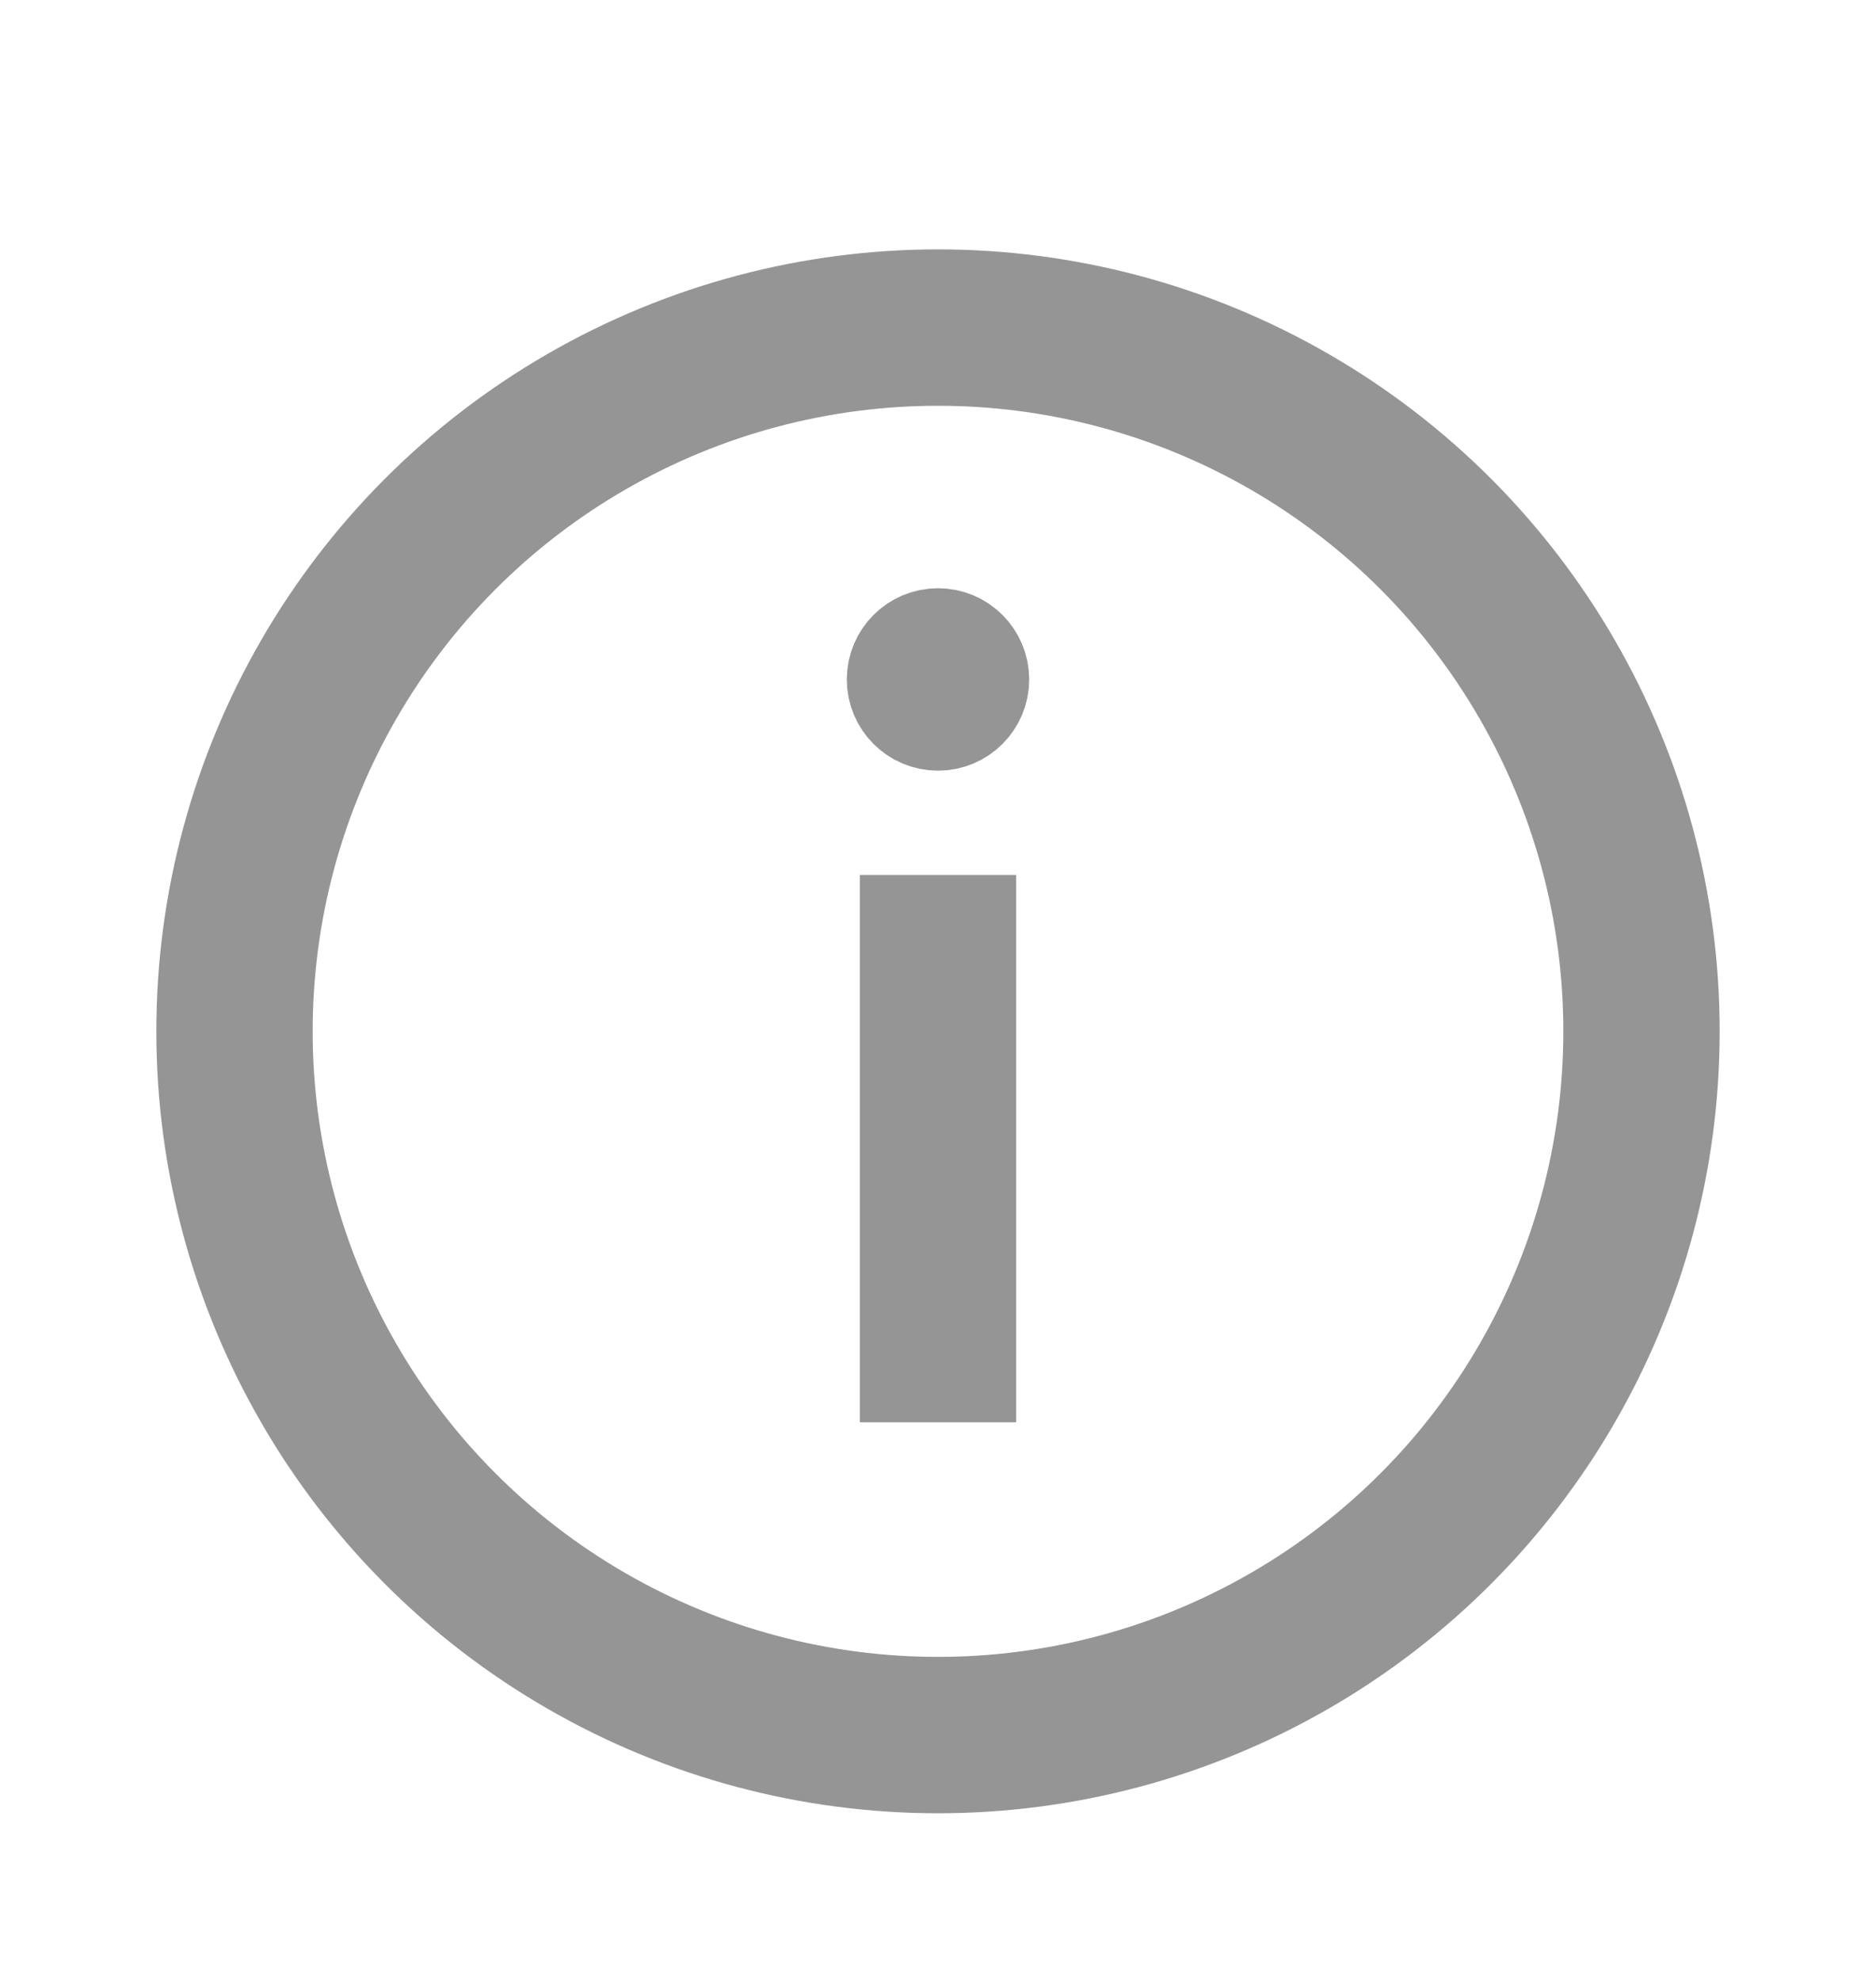
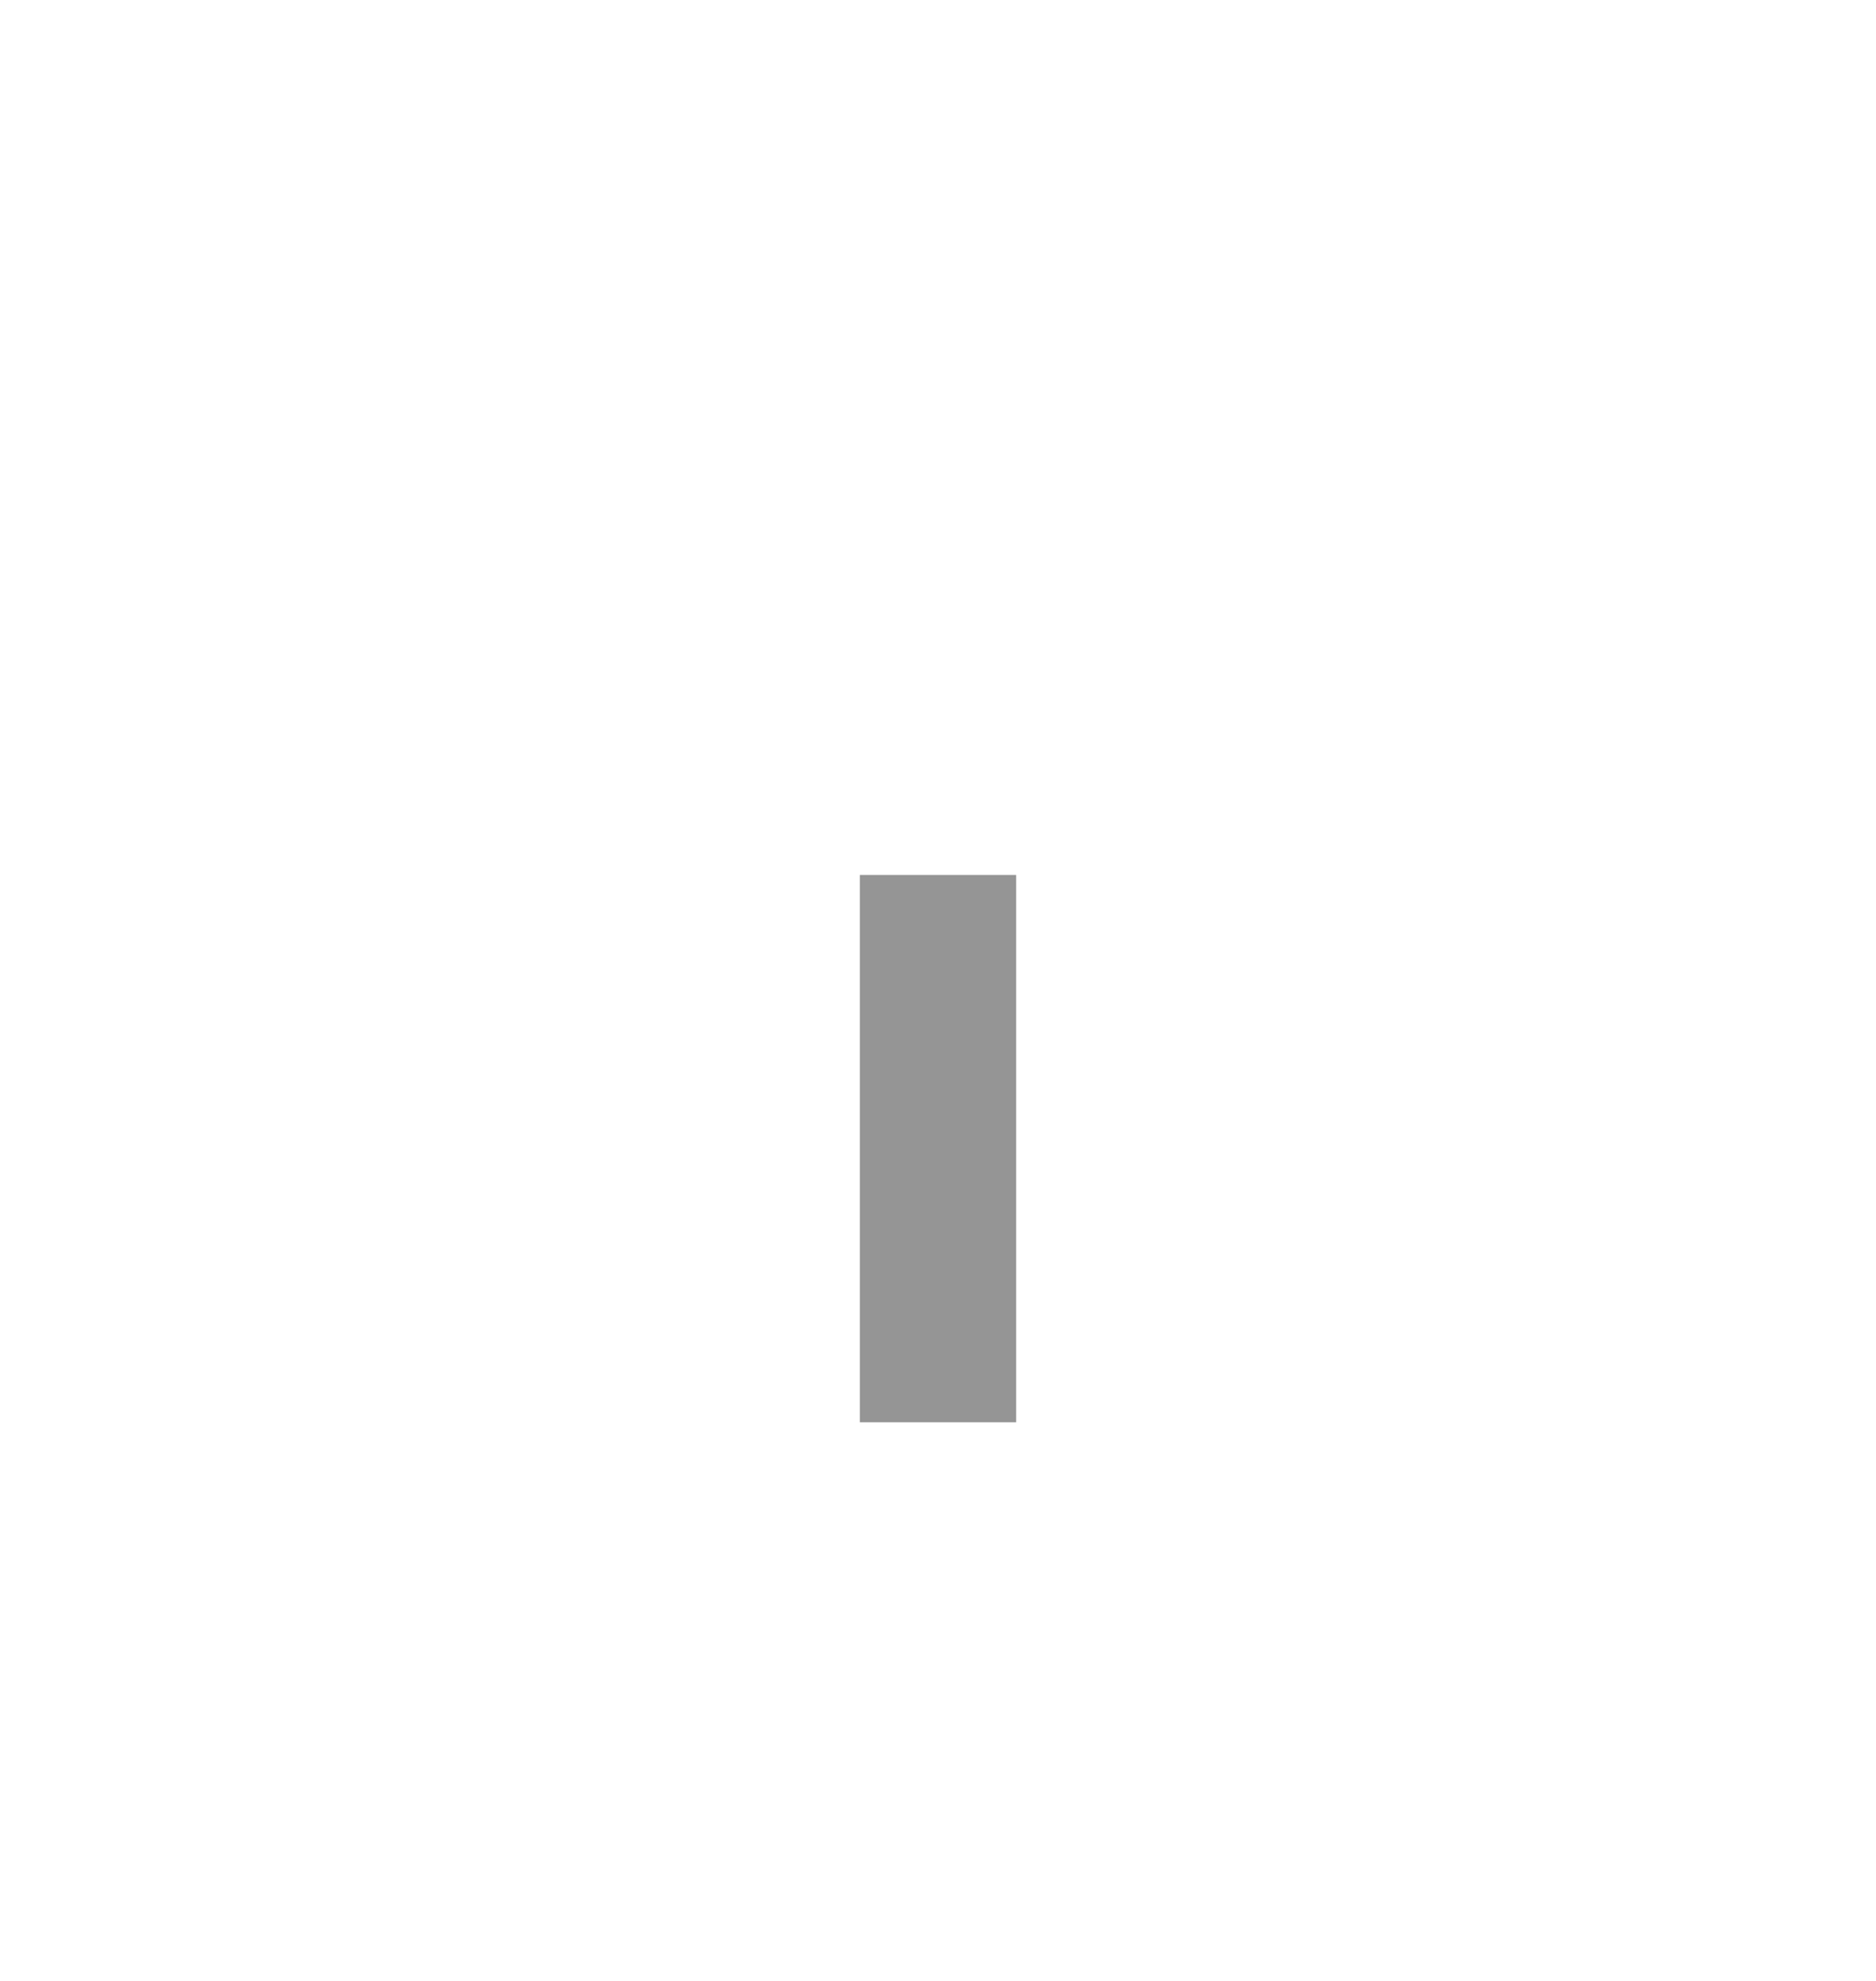
<svg xmlns="http://www.w3.org/2000/svg" width="18" height="19" viewBox="0 0 18 19" fill="none">
-   <circle cx="9" cy="9.892" r="6.75" stroke="#959595" stroke-width="1.5" />
-   <path d="M9.375 6.517C9.375 6.724 9.207 6.892 9 6.892C8.793 6.892 8.625 6.724 8.625 6.517C8.625 6.31 8.793 6.142 9 6.142C9.207 6.142 9.375 6.31 9.375 6.517Z" fill="#959595" stroke="#959595" />
  <path d="M9 13.642V8.392" stroke="#959595" stroke-width="1.5" />
</svg>